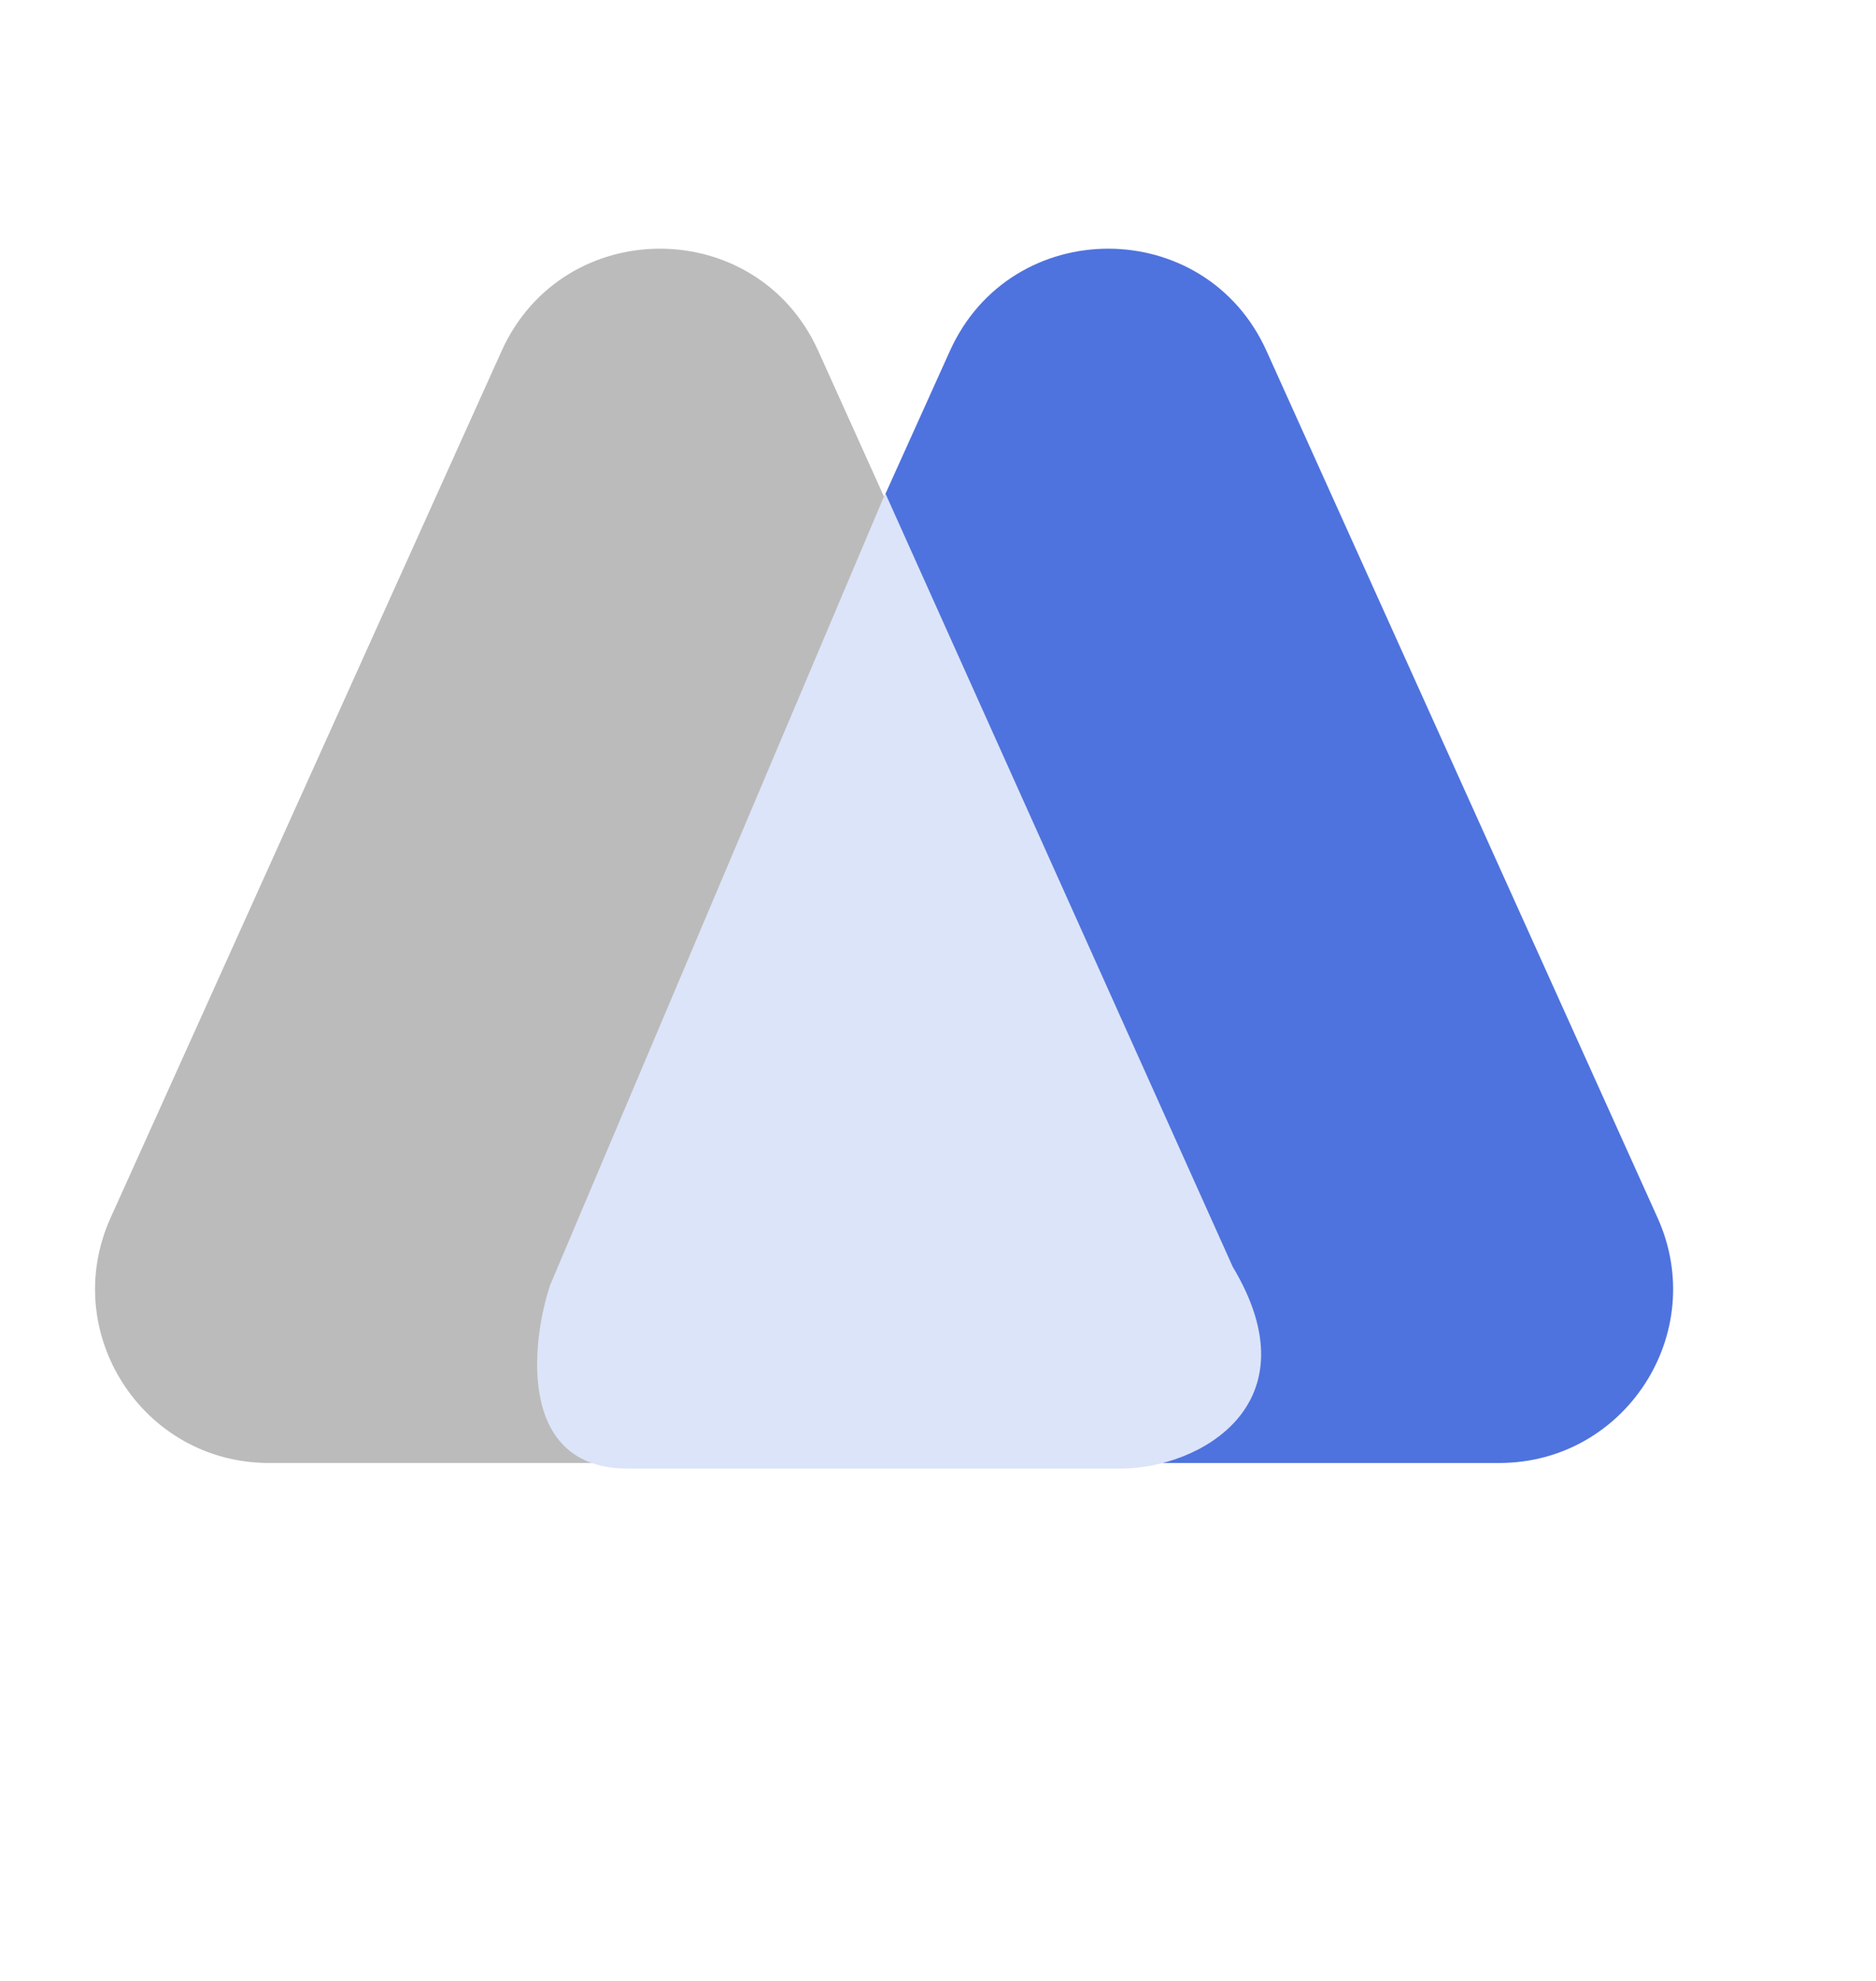
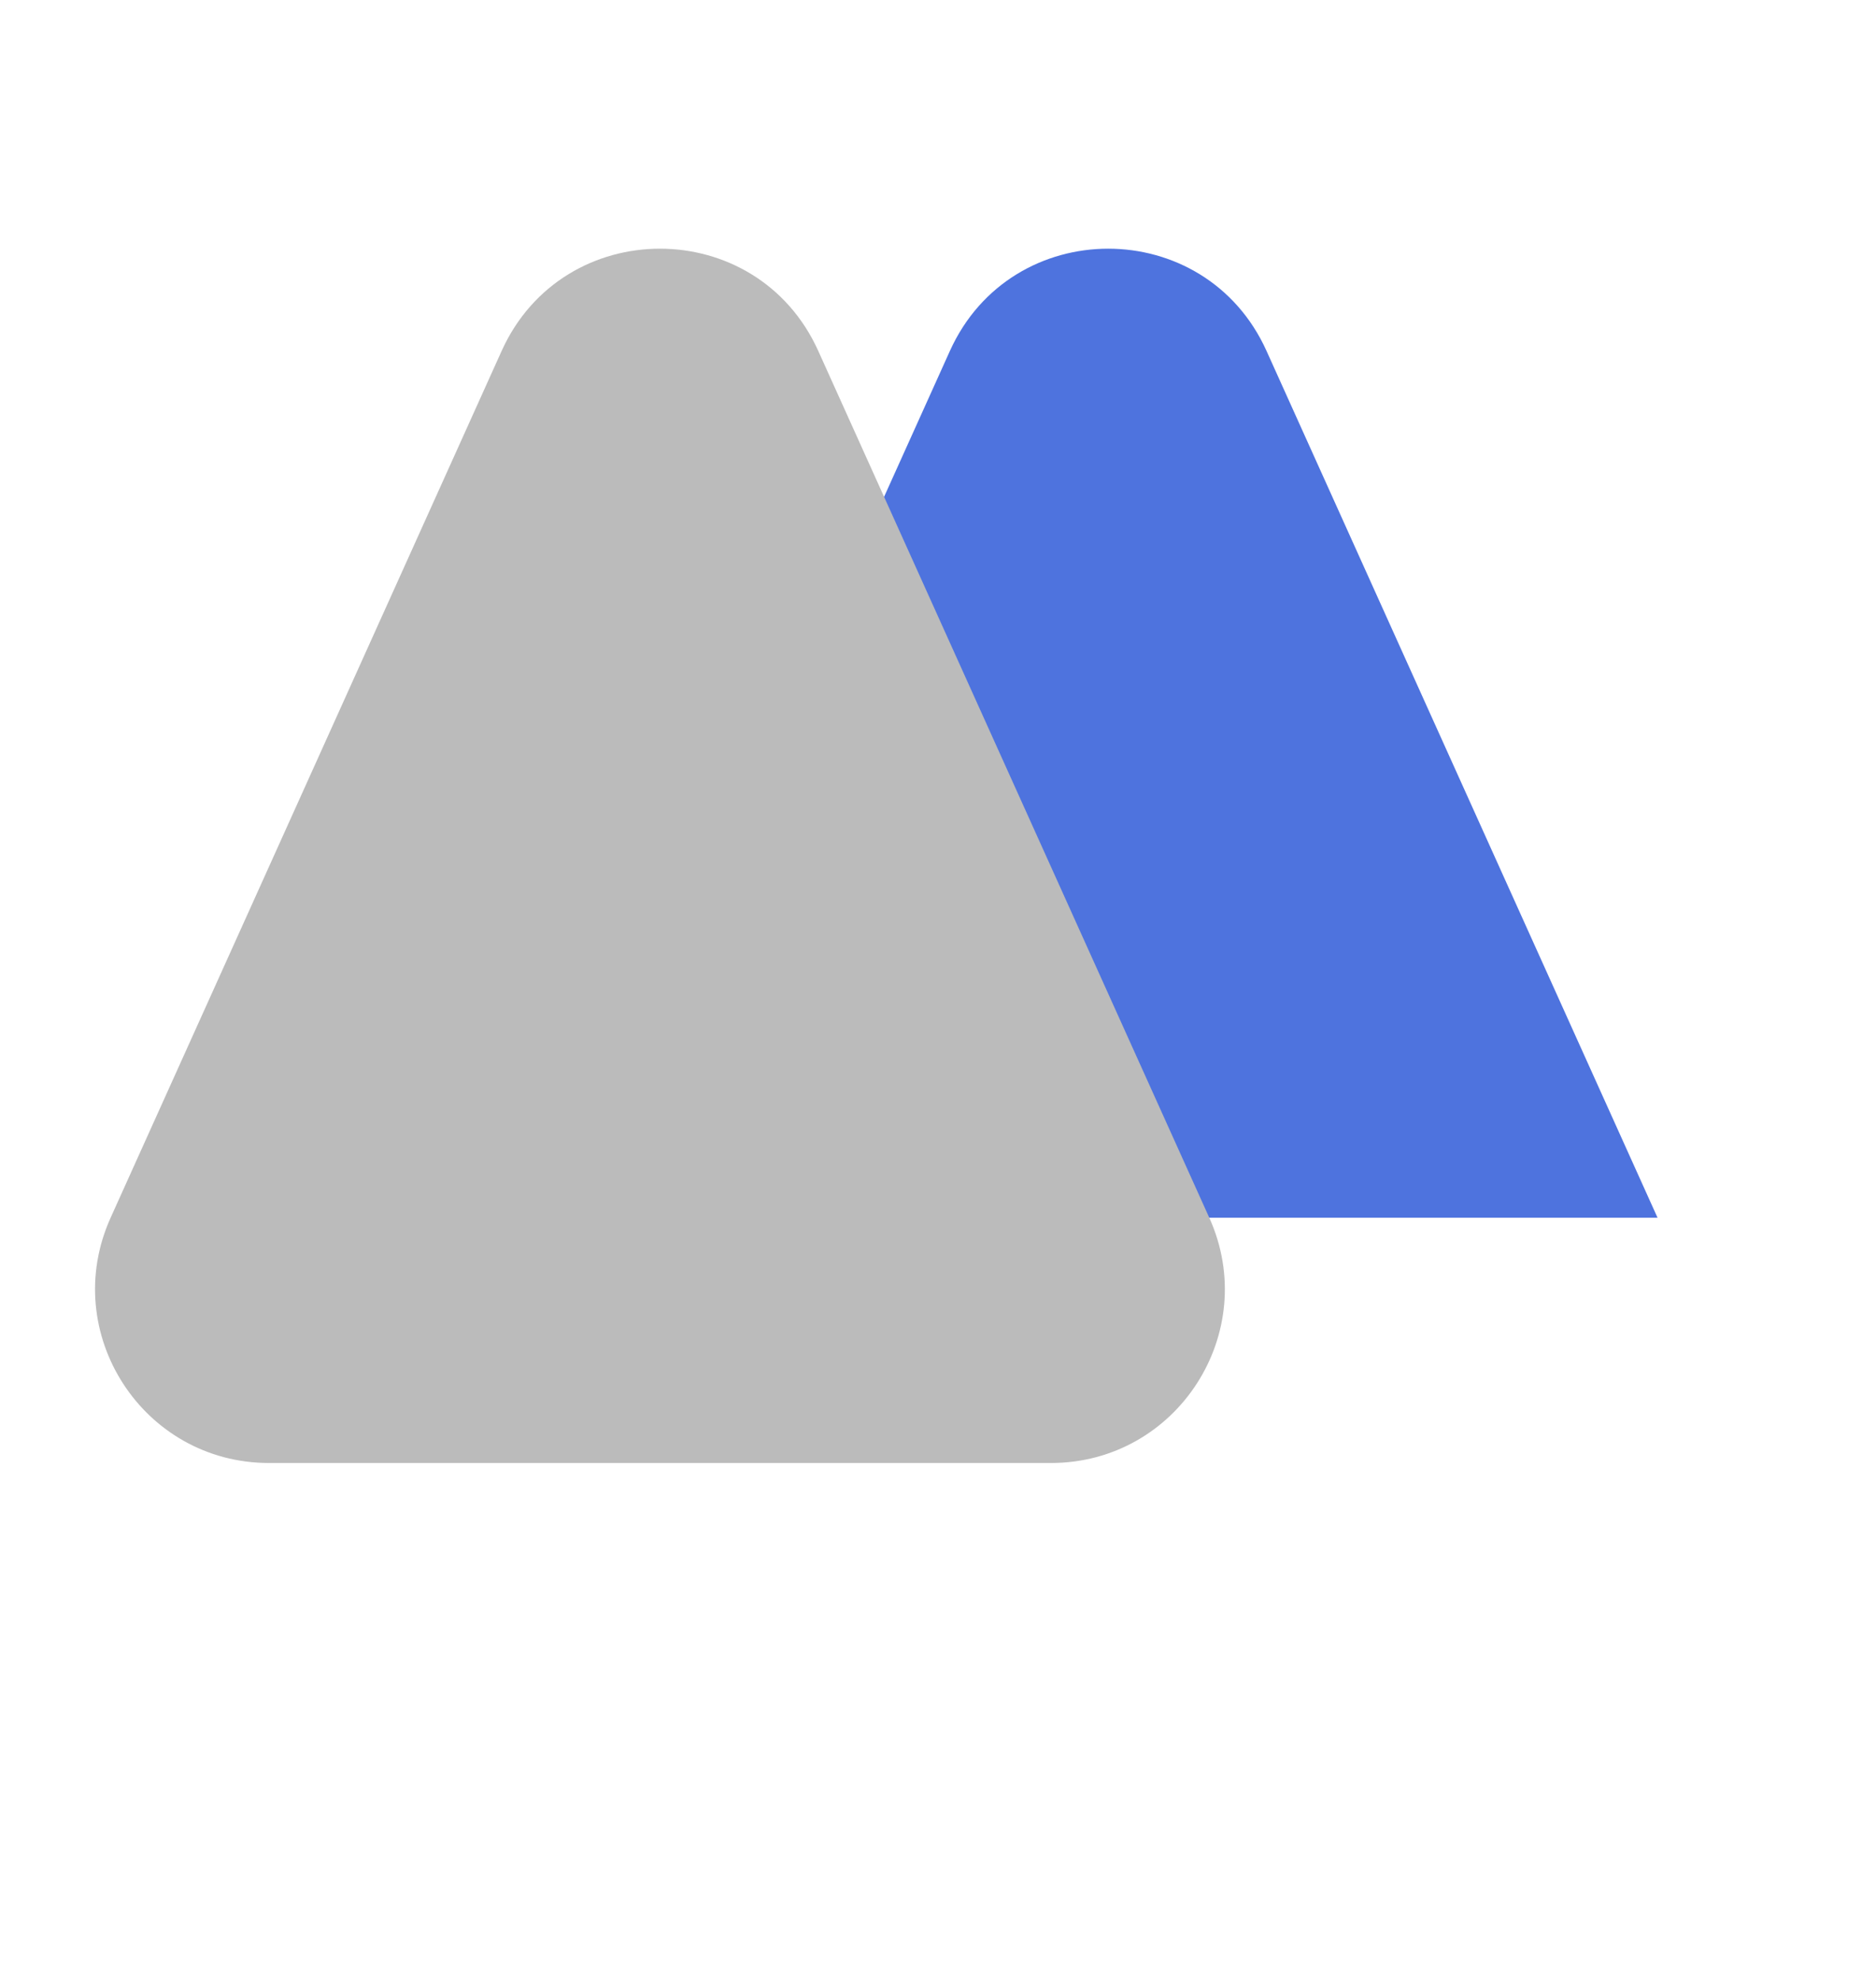
<svg xmlns="http://www.w3.org/2000/svg" width="54" height="57" viewBox="0 0 54 57" fill="none">
-   <path d="M27.342 10.099C29.113 6.175 34.686 6.175 36.457 10.099L47.712 35.04C49.206 38.349 46.785 42.097 43.155 42.097H20.645C17.014 42.097 14.594 38.349 16.087 35.04L27.342 10.099Z" fill="#4E73DE" />
+   <path d="M27.342 10.099C29.113 6.175 34.686 6.175 36.457 10.099L47.712 35.04H20.645C17.014 42.097 14.594 38.349 16.087 35.04L27.342 10.099Z" fill="#4E73DE" />
  <path d="M14.439 10.099C16.21 6.175 21.783 6.175 23.554 10.099L34.809 35.04C36.302 38.349 33.882 42.097 30.252 42.097H7.742C4.111 42.097 1.691 38.349 3.184 35.04L14.439 10.099Z" fill="#BBBBBB" />
-   <path d="M15.834 36.982L25.484 14.194L35.484 36.452C37.861 40.415 34.516 42.258 32.258 42.258H18.065C14.895 42.258 15.284 38.633 15.834 36.982Z" fill="#DCE4F9" />
</svg>